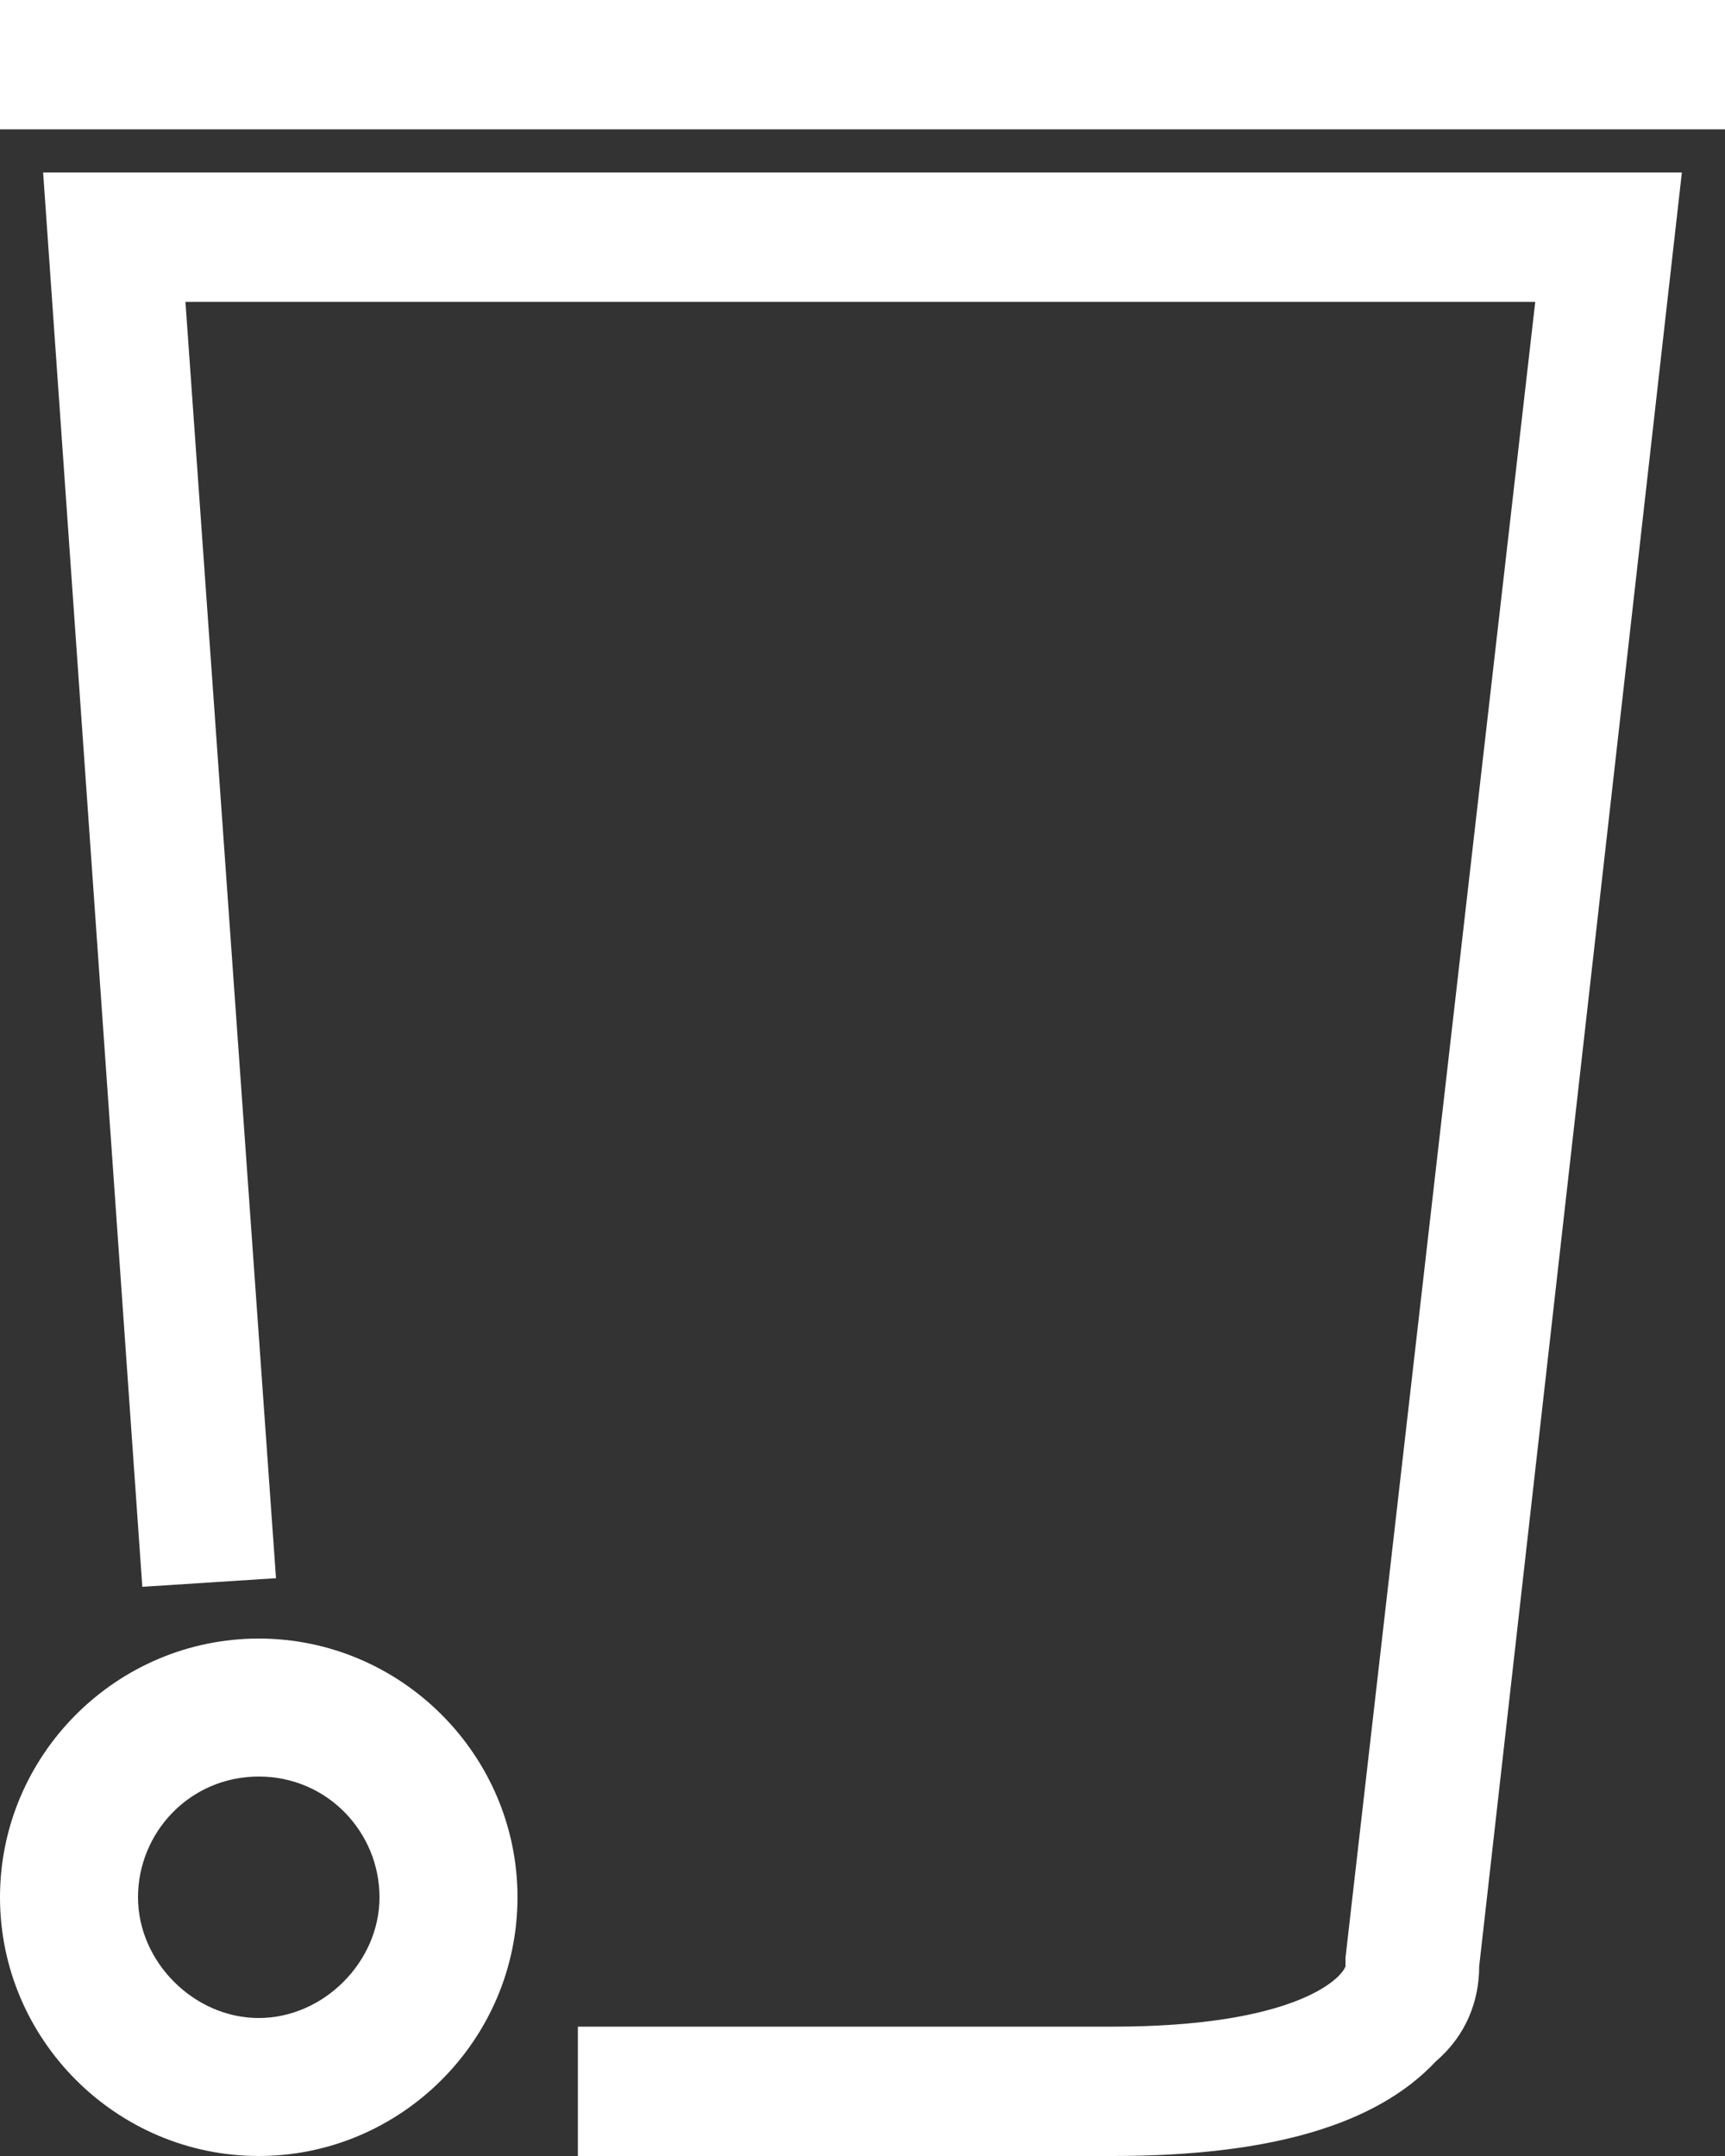
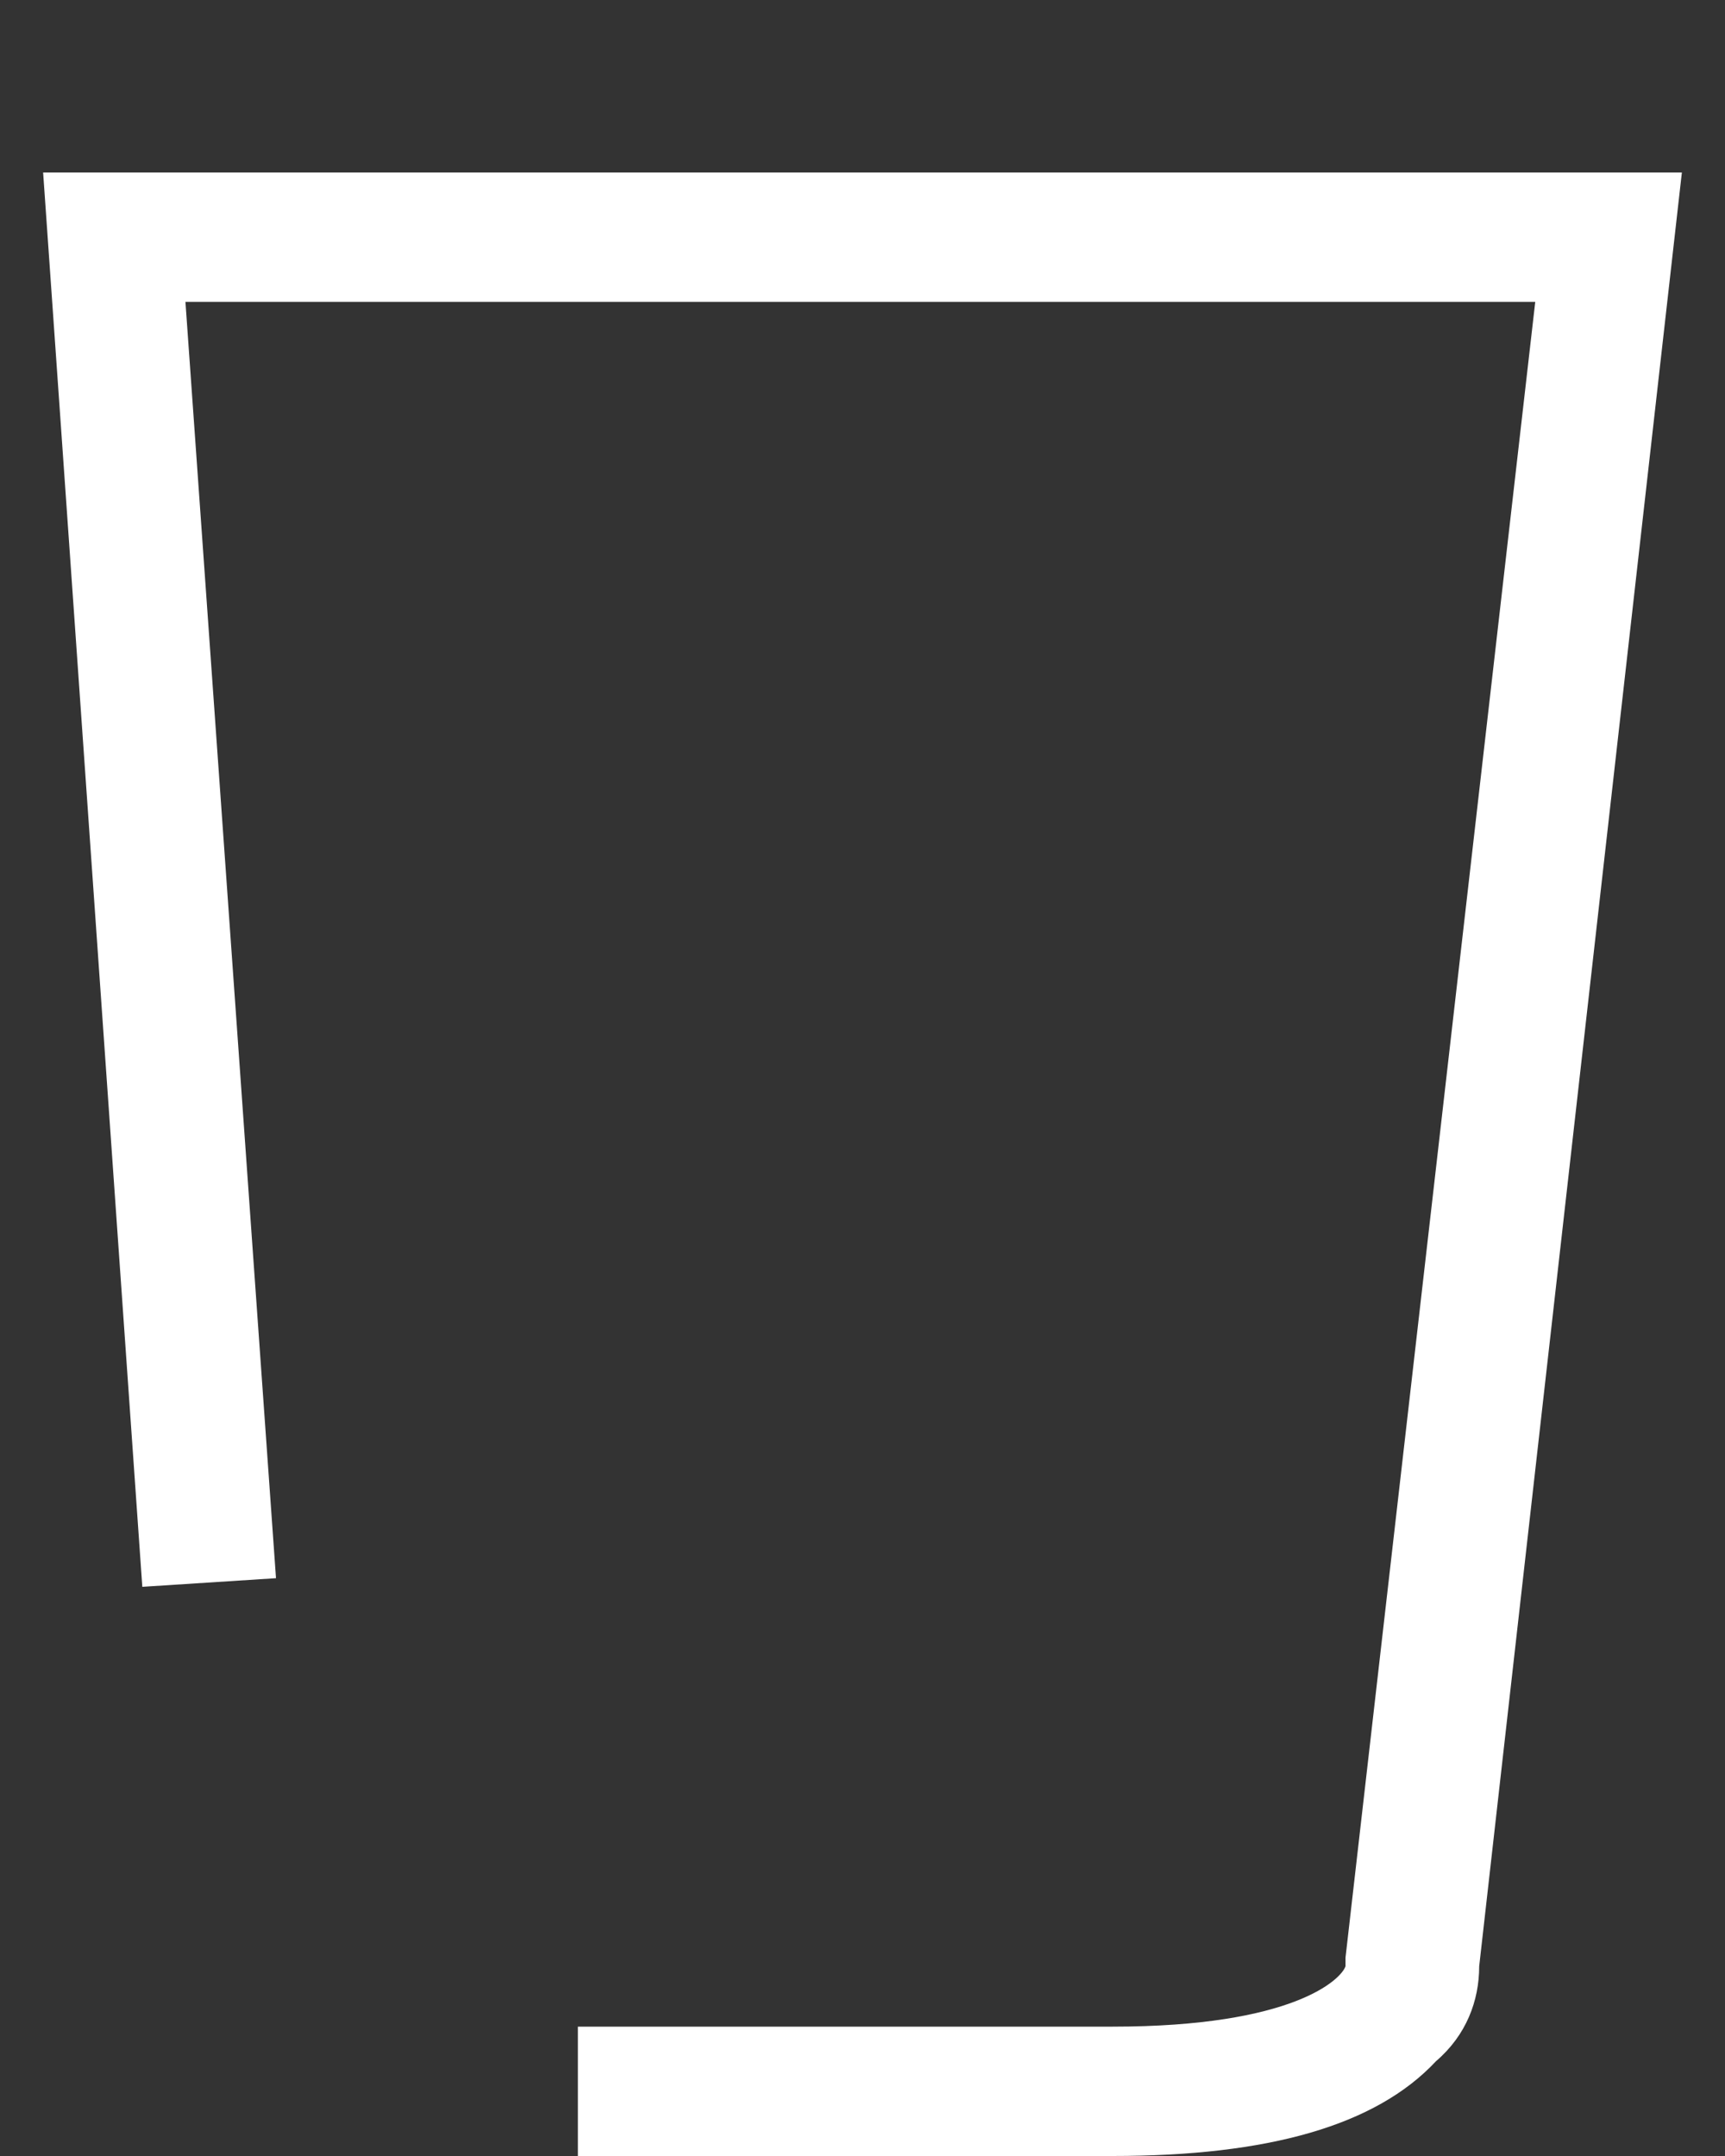
<svg xmlns="http://www.w3.org/2000/svg" version="1.1" id="Layer_1" x="0px" y="0px" viewBox="0 0 40 50" style="enable-background:new 0 0 40 50;" xml:space="preserve">
  <rect x="0" y="0" width="40" height="50" fill="#333333" stroke="none" />
  <style type="text/css">
	.st0{fill:#FFFFFF;}
</style>
-   <path class="st0" d="M6,50c-3.3,0-6-2.7-6-6s2.7-6,6-6s6,2.7,6,6S9.3,50,6,50z M6,41.2c-1.6,0-2.8,1.3-2.8,2.8s1.3,2.8,2.8,2.8  s2.8-1.3,2.8-2.8S7.6,41.2,6,41.2z" />
  <path class="st0" d="M25.8,50H13.4v-3h12.4c4.2,0,5.3-1.1,5.4-1.4l0-0.1l0-0.1L35.6,7H4.3l2.1,29.6l-3.1,0.2L1,4h38l-4.7,41.6  c0,0.8-0.3,1.6-1,2.2C31.9,49.3,29.4,50,25.8,50z" />
-   <rect class="st0" width="40" height="3" />
</svg>